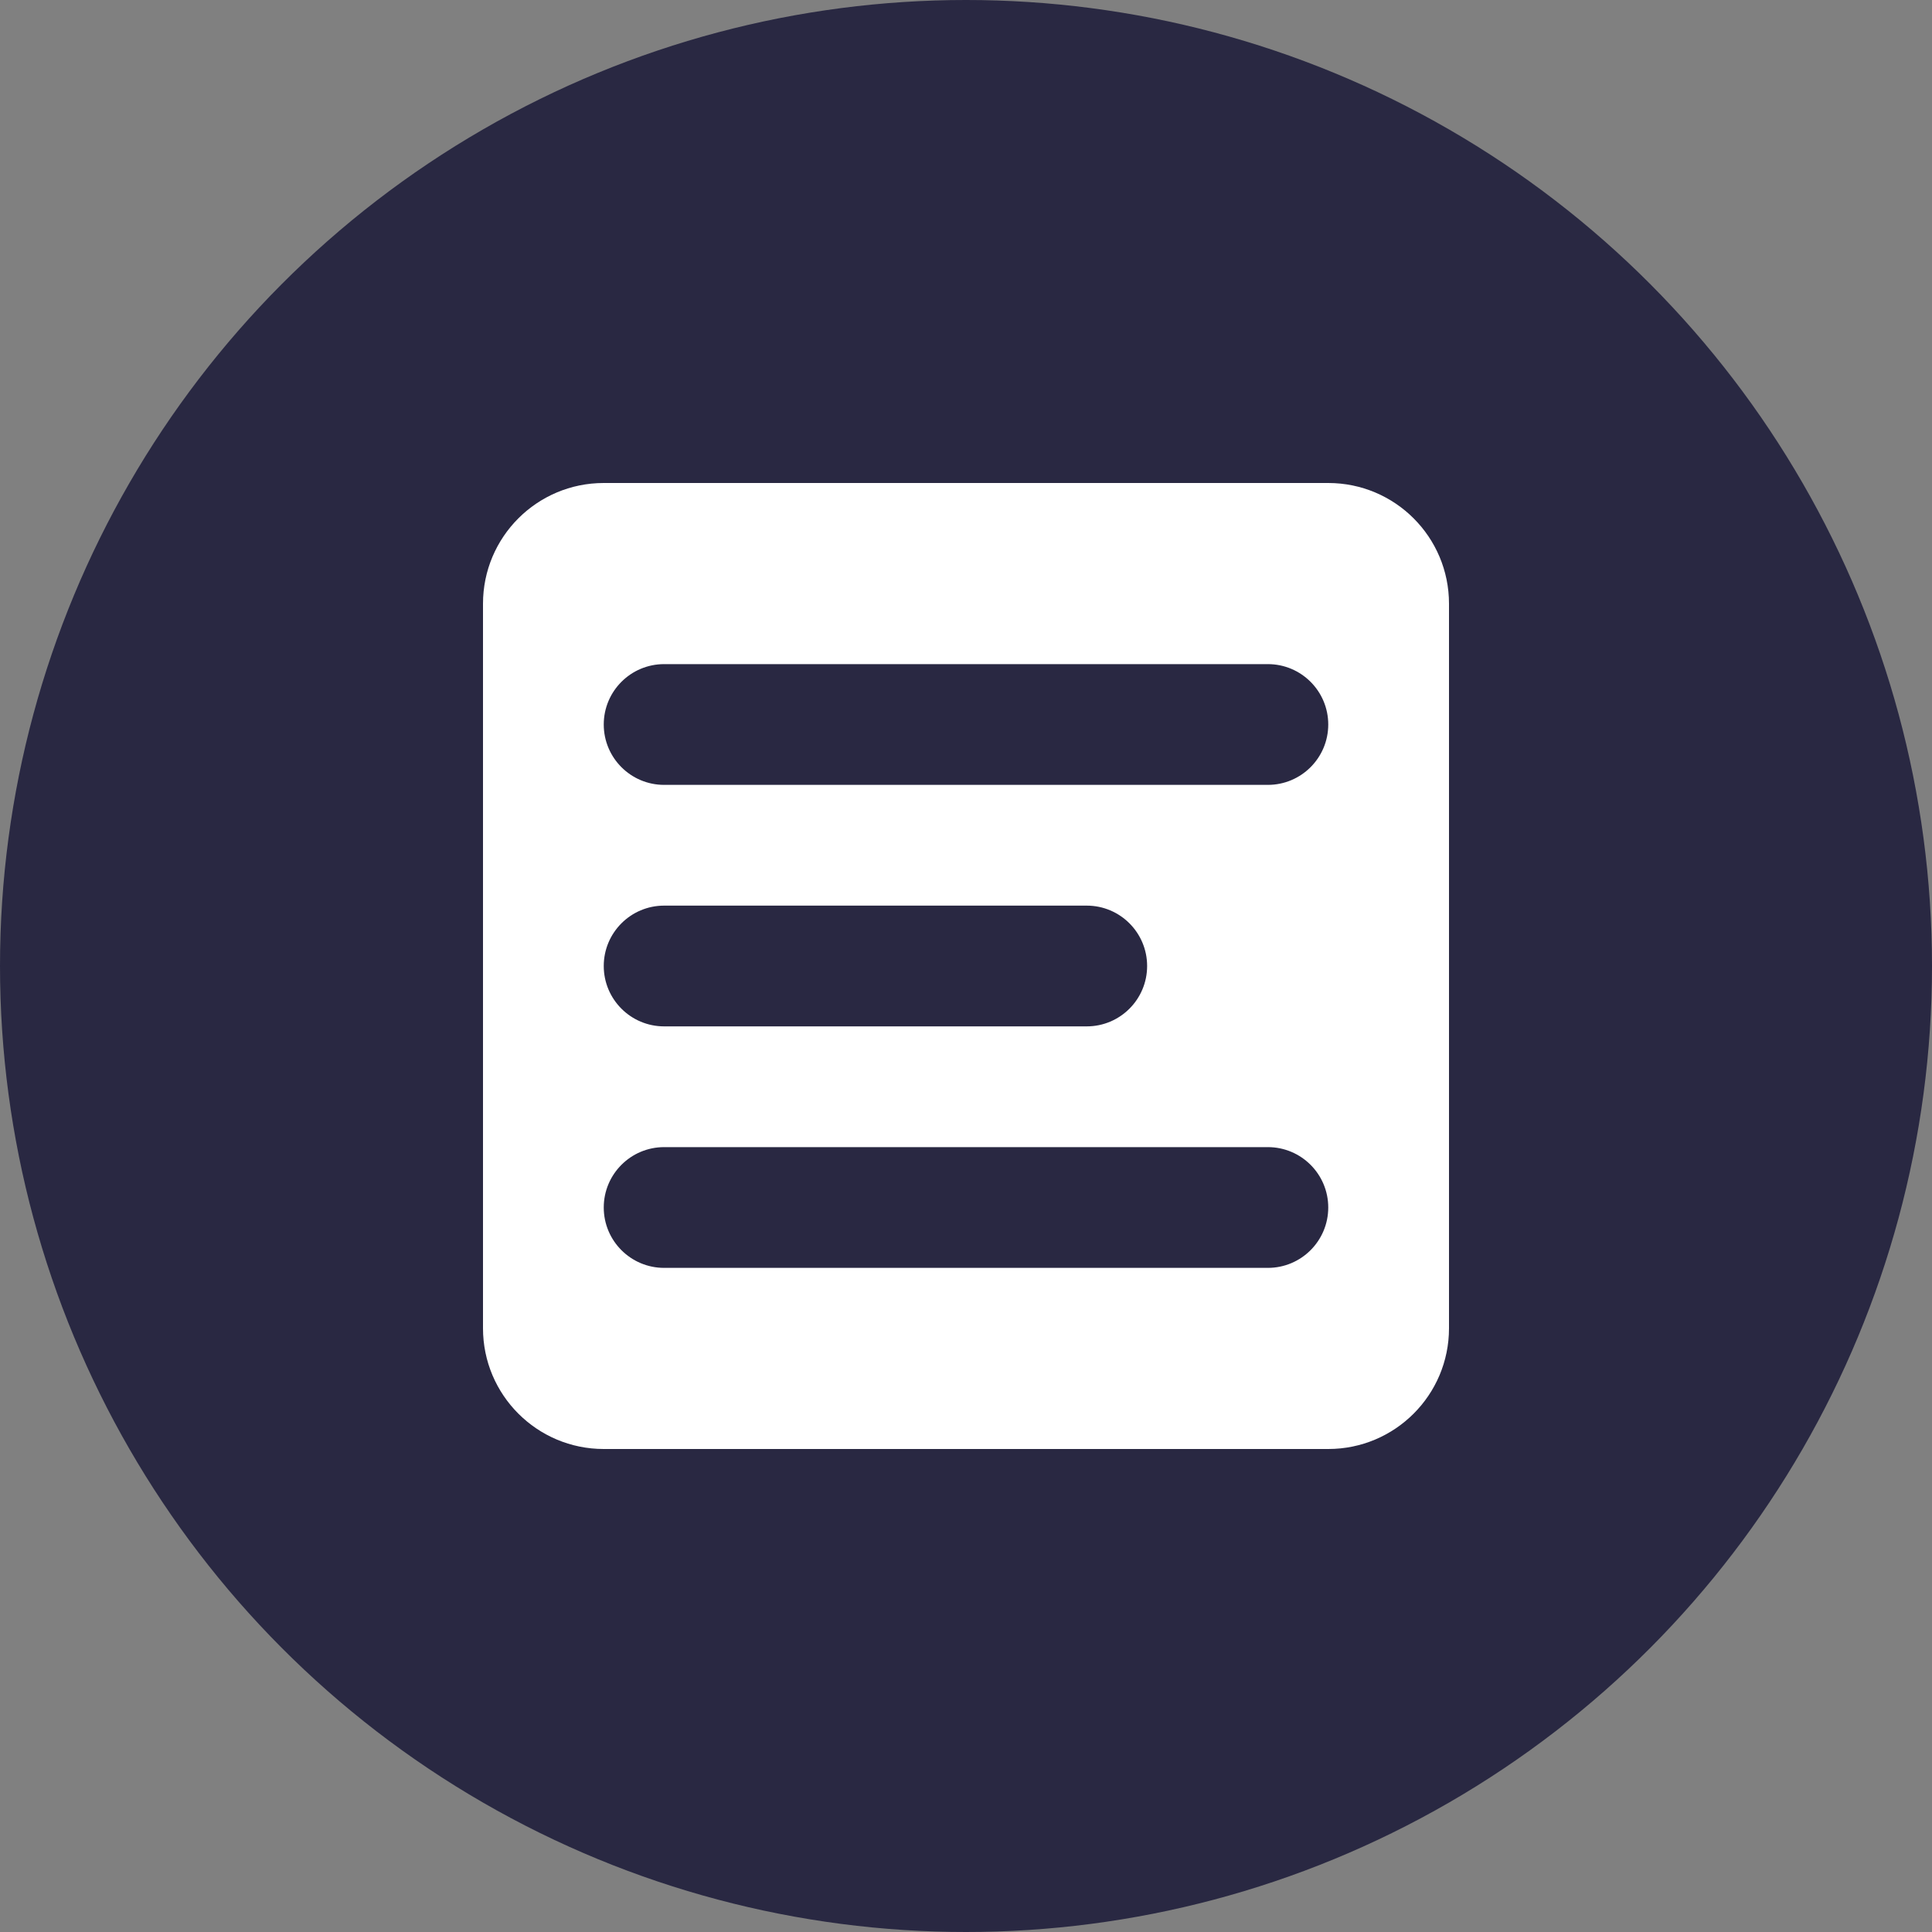
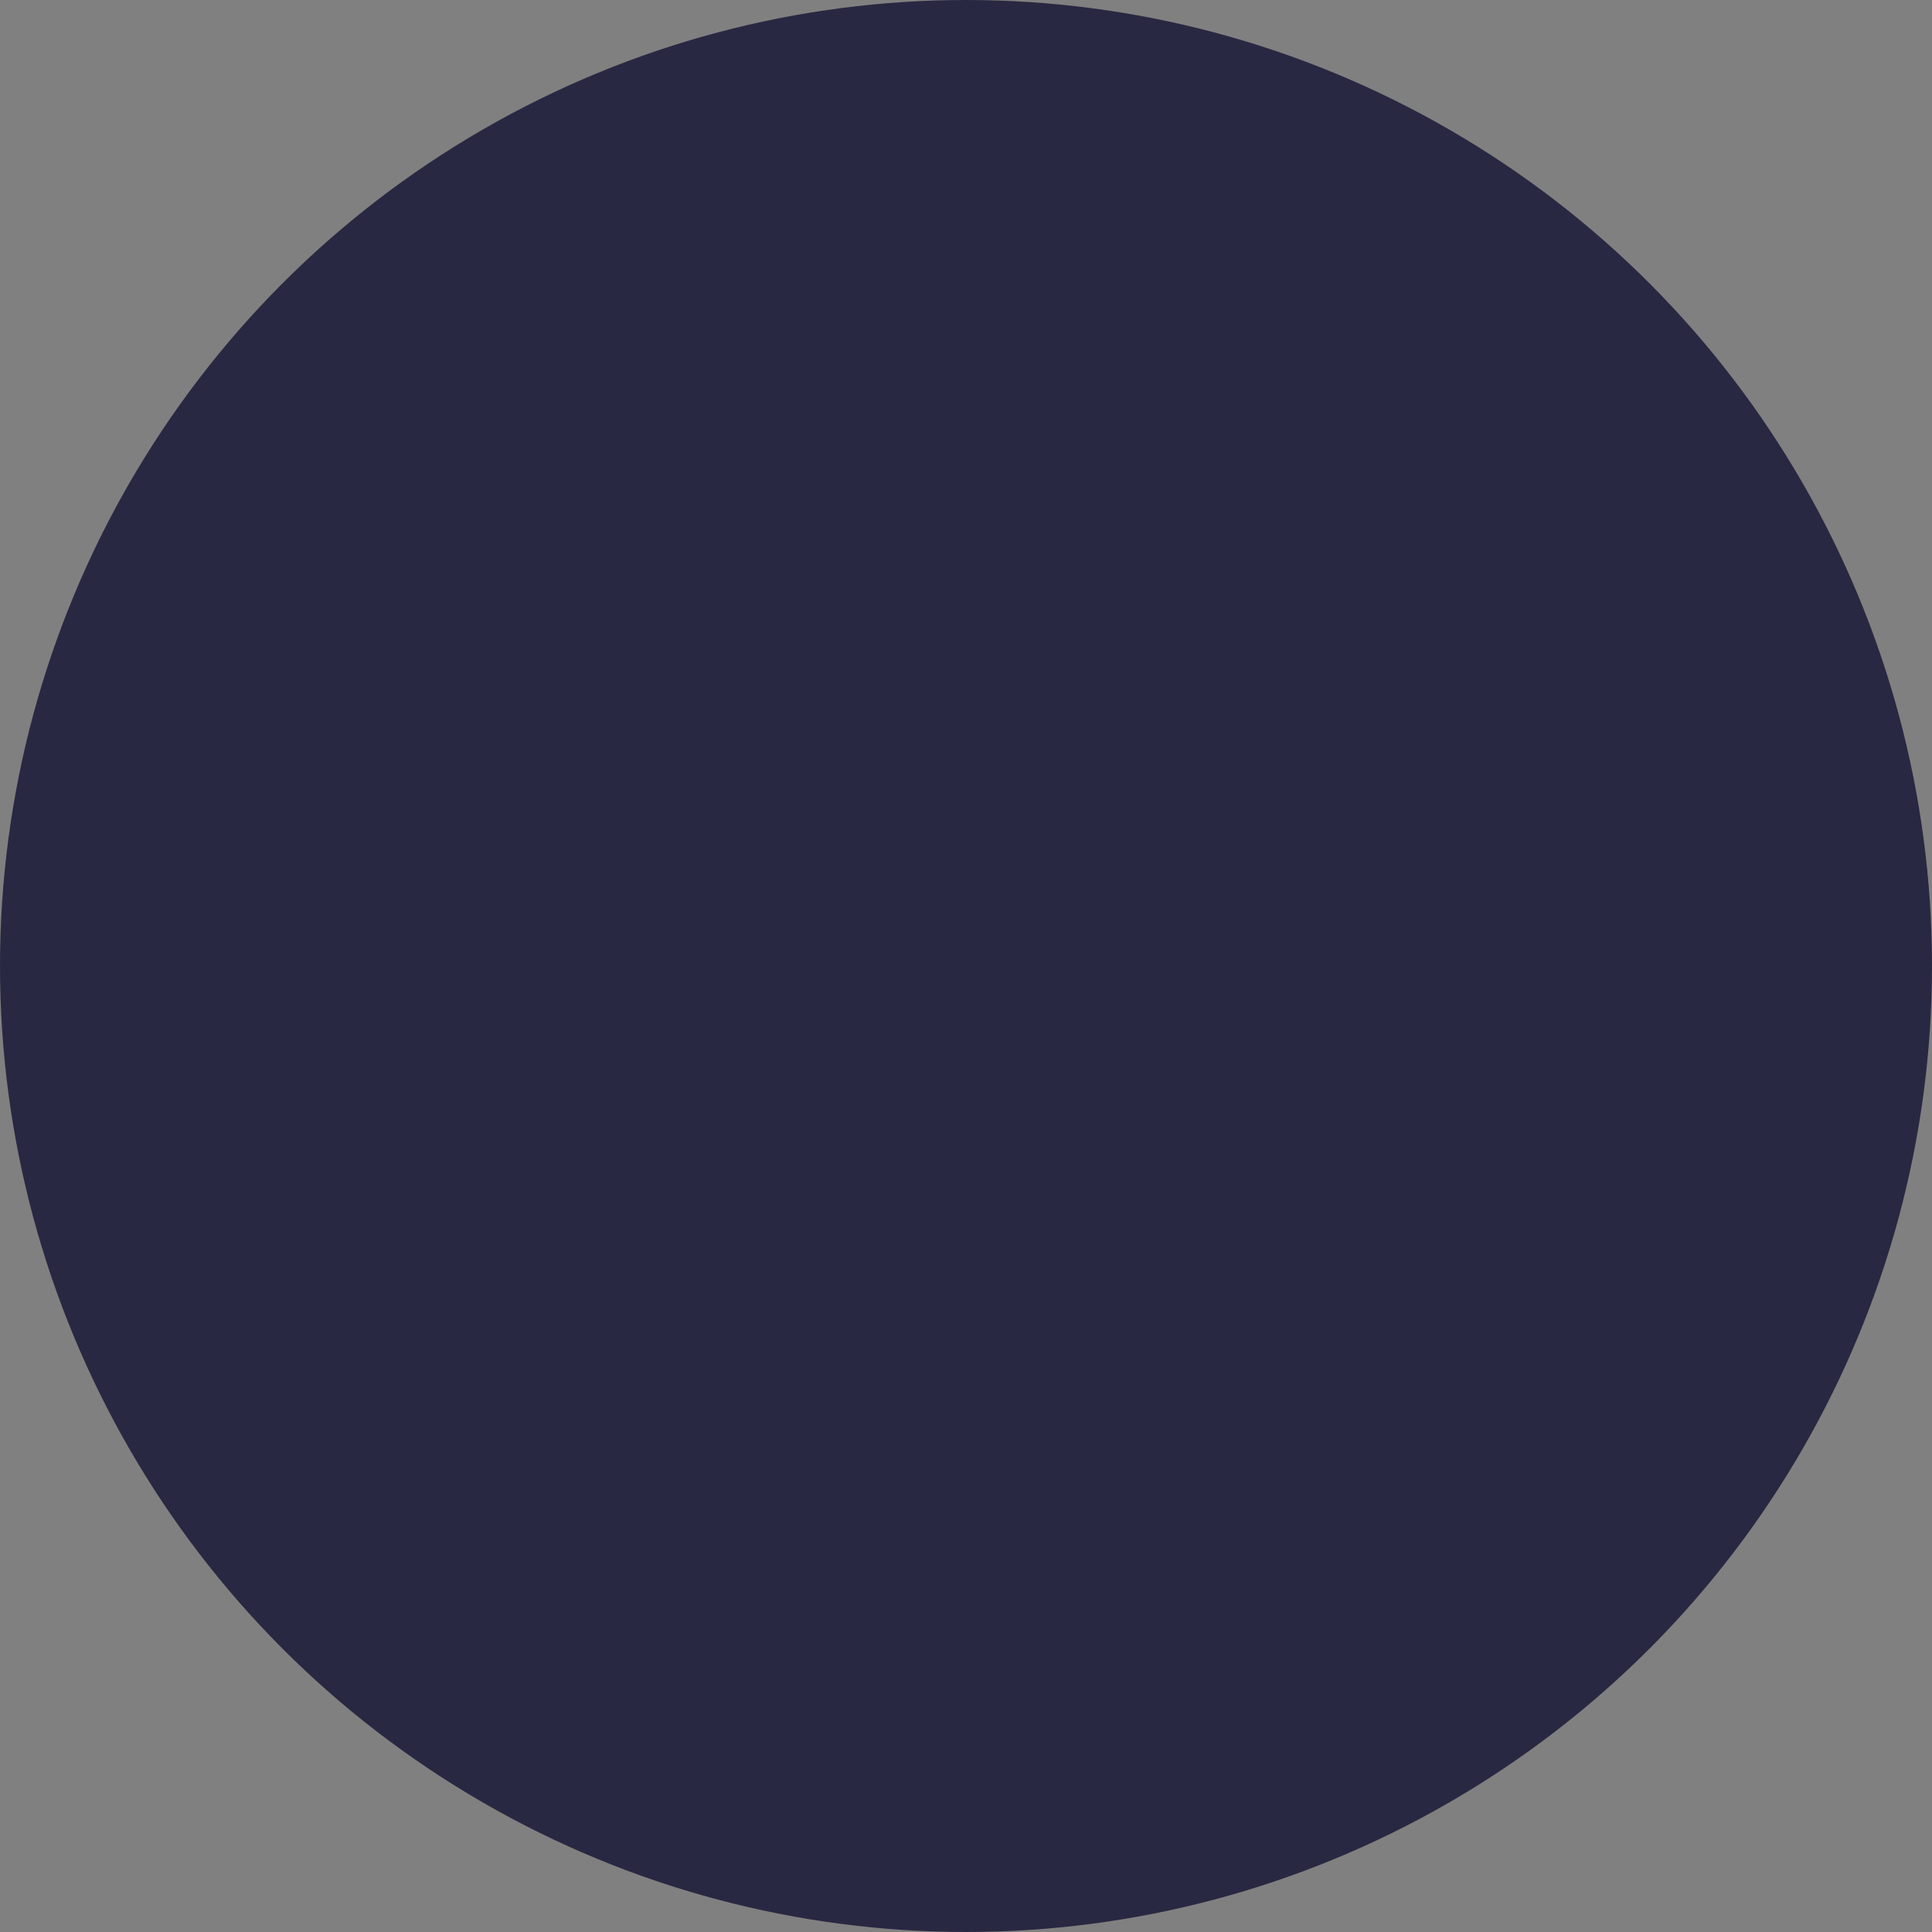
<svg xmlns="http://www.w3.org/2000/svg" width="32" height="32" fill="none" viewBox="0 0 32 32">
  <rect x="0" y="0" width="32" height="32" fill="#808080" stroke="none" />
  <circle cx="16" cy="16" r="16" fill="#292842" />
-   <path fill="#fff" fill-rule="evenodd" d="M10 8c-1.105 0-2 .895-2 2v12c0 1.105.895 2 2 2h12c1.105 0 2-.895 2-2V10c0-1.105-.895-2-2-2H10zm1 11c-.552 0-1 .448-1 1s.448 1 1 1h10c.552 0 1-.448 1-1s-.448-1-1-1H11zm-1-3c0-.552.448-1 1-1h7c.552 0 1 .448 1 1s-.448 1-1 1h-7c-.552 0-1-.448-1-1zm1-5c-.552 0-1 .448-1 1s.448 1 1 1h10c.552 0 1-.448 1-1s-.448-1-1-1H11z" clip-rule="evenodd" />
</svg>